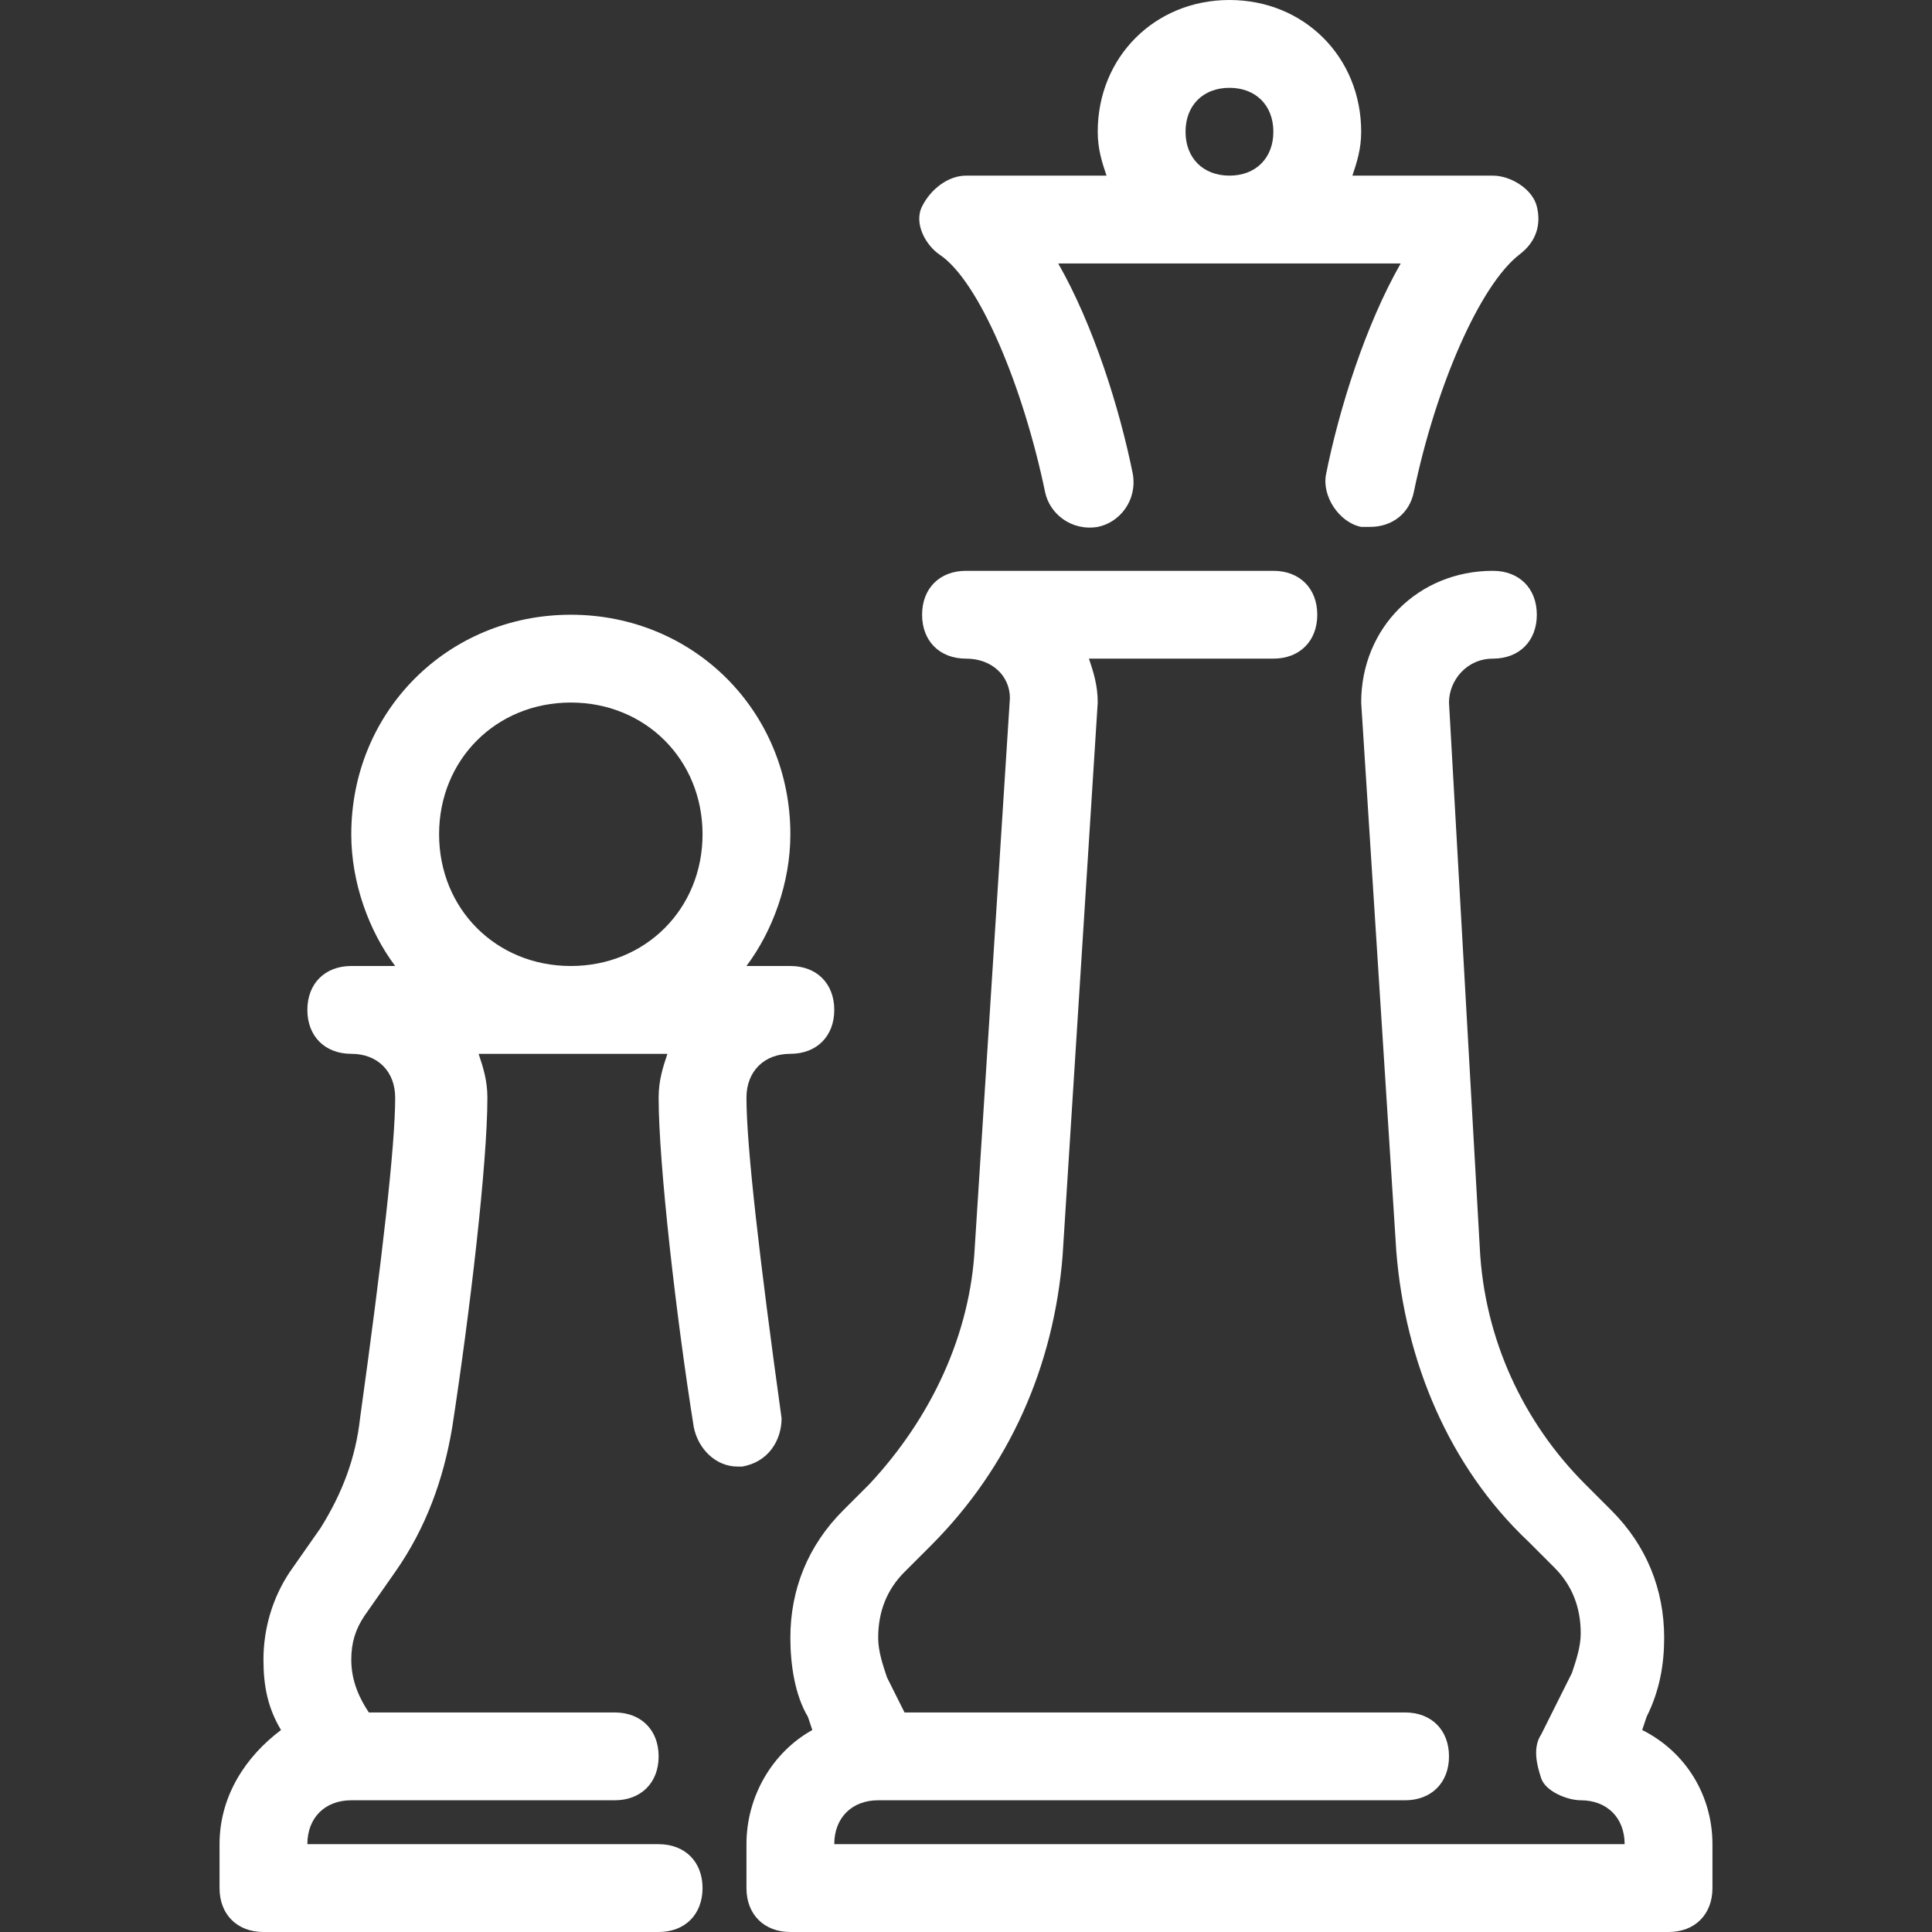
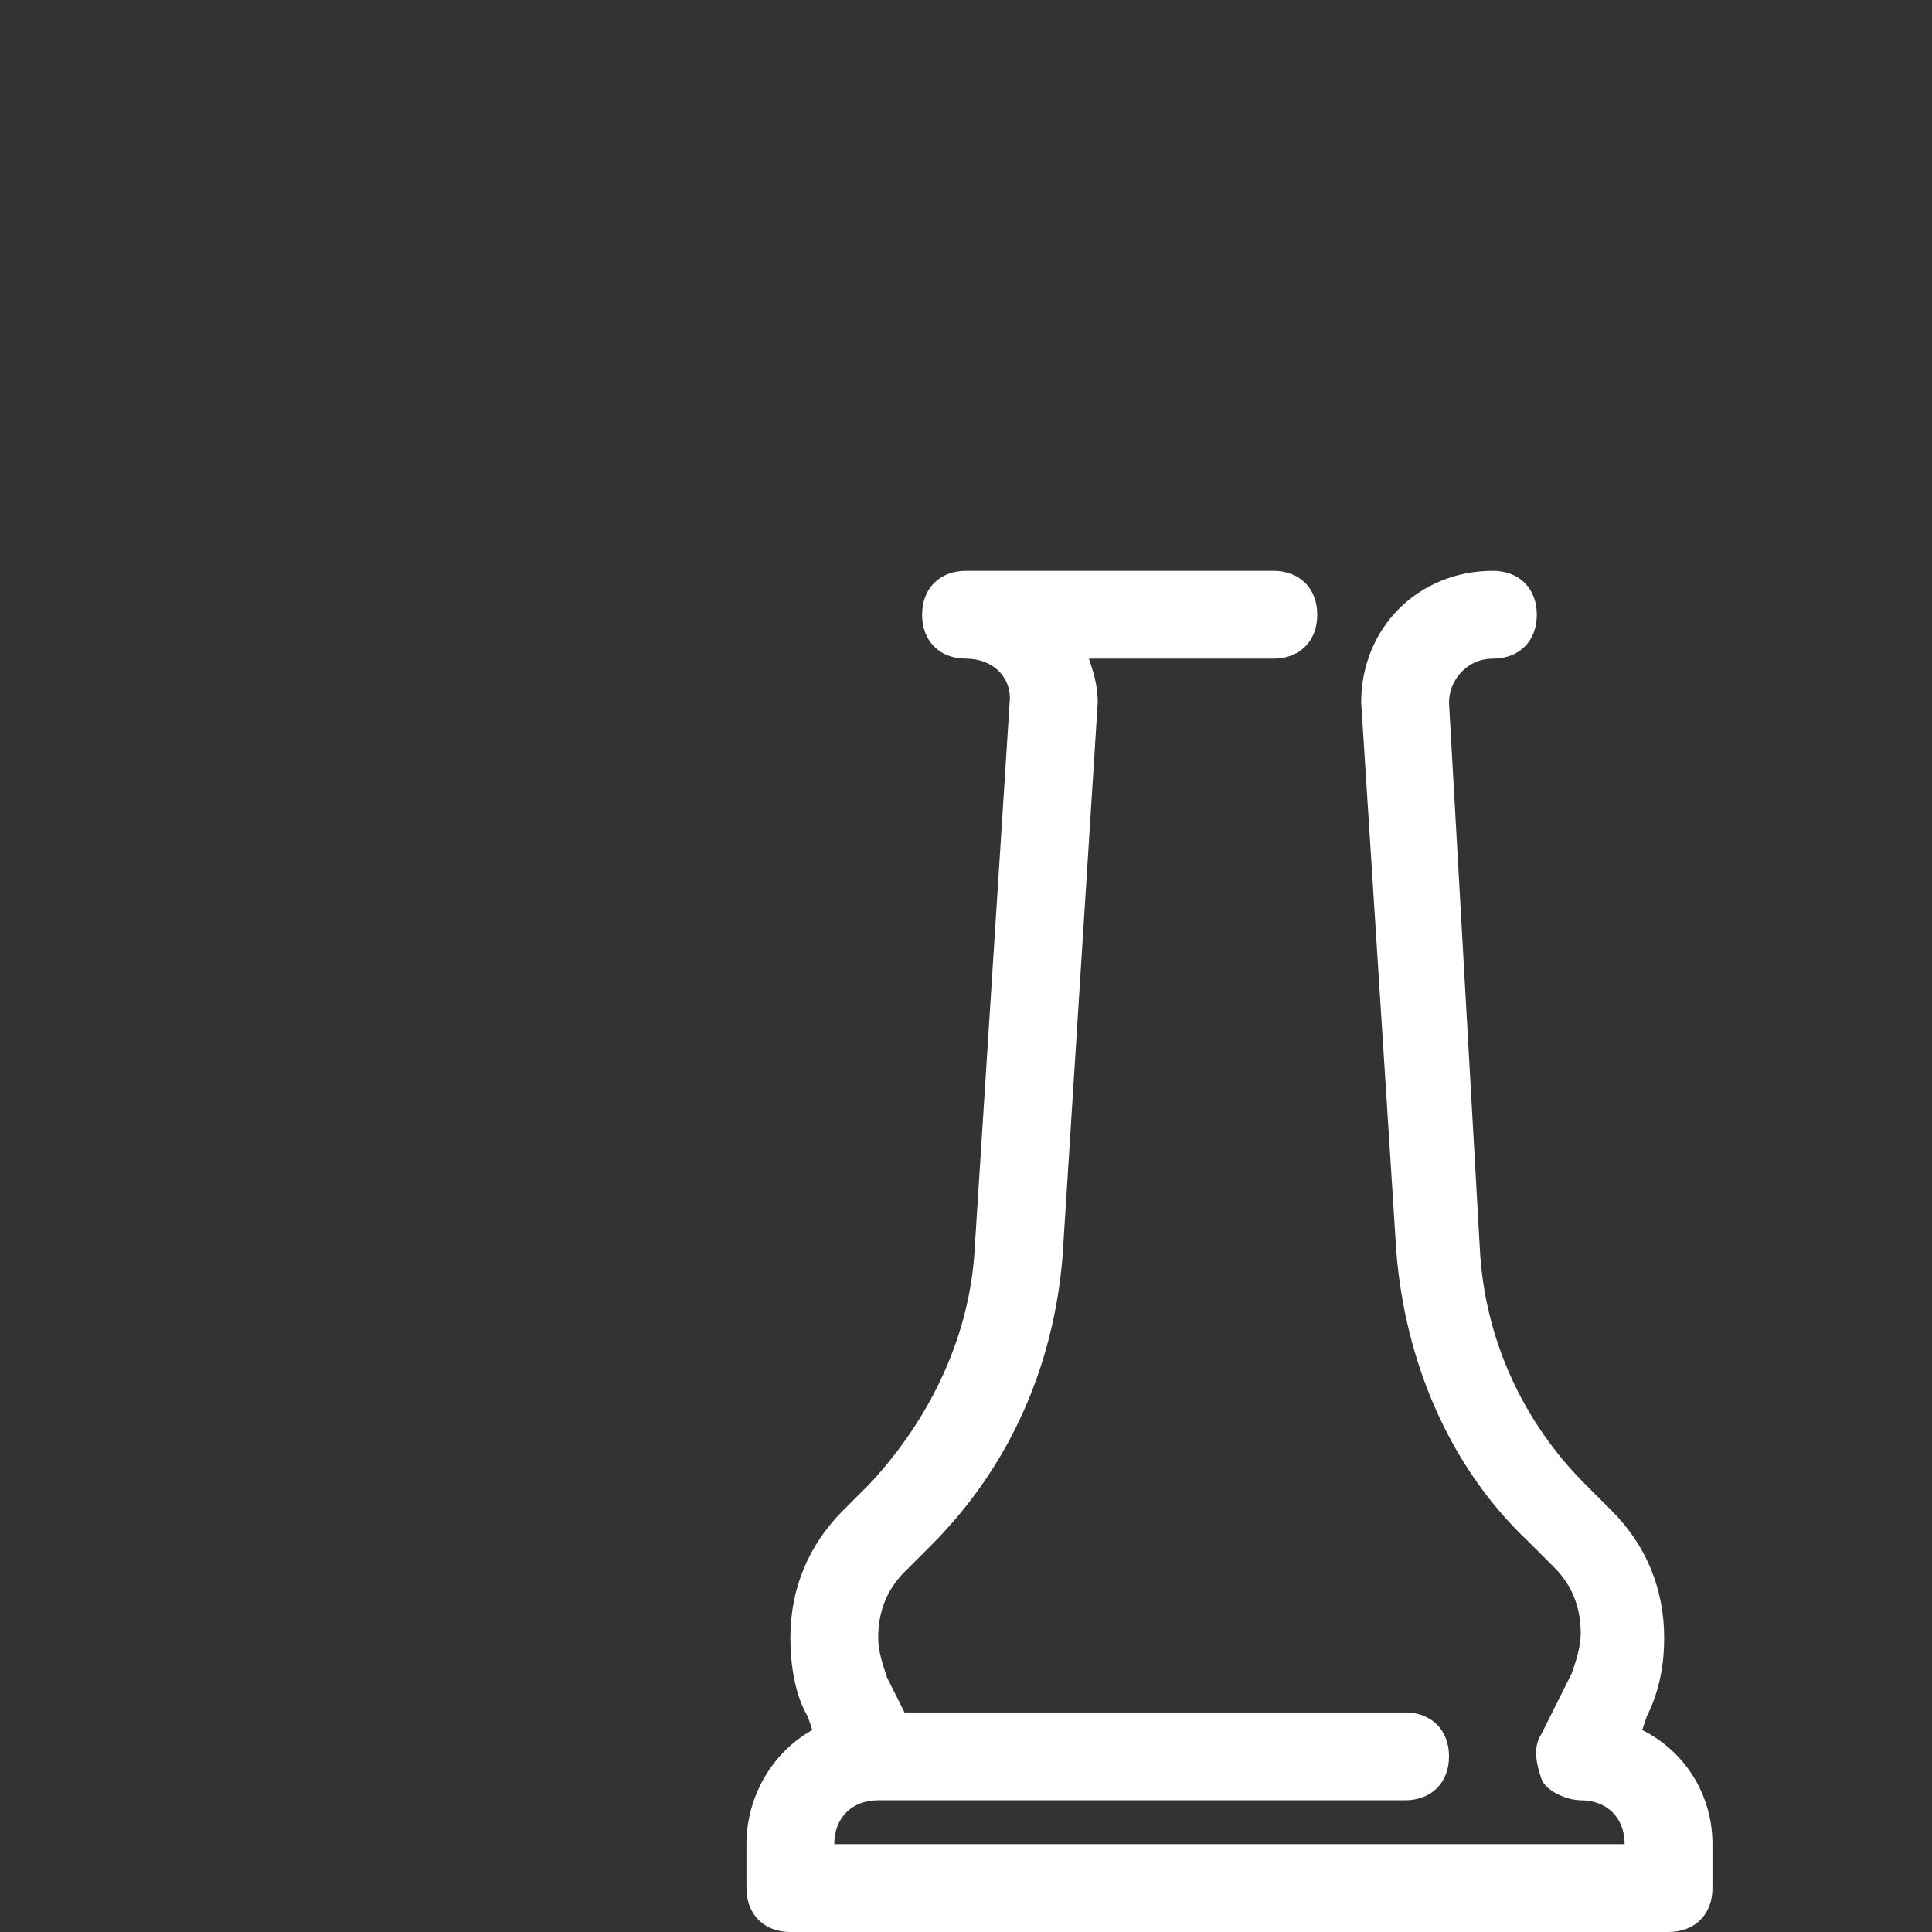
<svg xmlns="http://www.w3.org/2000/svg" version="1.1" id="Layer_1" x="0px" y="0px" viewBox="0 0 44 44" style="enable-background:new 0 0 44 44;" xml:space="preserve">
  <rect x="0" y="0" width="44" height="44" fill="#333333" stroke="none" />
  <style type="text/css">
	.st0{fill:#FFFFFF;}
</style>
  <g id="windsurf">
</g>
  <g id="chess_x5F_timer">
</g>
  <g id="trophy">
</g>
  <g id="basketball">
</g>
  <g id="baseball">
</g>
  <g id="tennis">
</g>
  <g id="fitness">
</g>
  <g id="medal">
</g>
  <g id="golf">
</g>
  <g id="whistle">
</g>
  <g id="curling">
</g>
  <g id="football">
</g>
  <g id="racquet">
</g>
  <g id="chess">
    <g>
-       <path class="st0" d="M21.4,5.8c0.9,0.6,1.9,3,2.4,5.4c0.1,0.5,0.6,0.9,1.2,0.8c0.5-0.1,0.9-0.6,0.8-1.2c-0.3-1.5-0.9-3.4-1.7-4.8    h7.8c-0.8,1.4-1.4,3.3-1.7,4.8c-0.1,0.5,0.3,1.1,0.8,1.2c0.1,0,0.1,0,0.2,0c0.5,0,0.9-0.3,1-0.8c0.5-2.4,1.5-4.7,2.4-5.4    c0.4-0.3,0.5-0.7,0.4-1.1S34.4,4,34,4h-3.2C30.9,3.7,31,3.4,31,3c0-1.7-1.3-3-3-3s-3,1.3-3,3c0,0.4,0.1,0.7,0.2,1H22    c-0.4,0-0.8,0.3-1,0.7S21.1,5.6,21.4,5.8z M27,3c0-0.6,0.4-1,1-1s1,0.4,1,1s-0.4,1-1,1S27,3.6,27,3z" />
      <path class="st0" d="M37.4,39.4l0.1-0.3c0.3-0.6,0.4-1.2,0.4-1.8c0-1.1-0.4-2.1-1.2-2.9l-0.6-0.6c-1.4-1.4-2.3-3.3-2.4-5.4L33,16    c0-0.5,0.4-1,1-1c0.6,0,1-0.4,1-1s-0.4-1-1-1c-1.7,0-3,1.3-3,3c0,0,0,0,0,0s0,0,0,0l0.8,12.5c0.2,2.5,1.2,4.9,3,6.6l0.6,0.6    c0.4,0.4,0.6,0.9,0.6,1.5c0,0.3-0.1,0.6-0.2,0.9l-0.7,1.4c-0.2,0.3-0.1,0.7,0,1S35.7,41,36,41c0.6,0,1,0.4,1,1H19c0-0.6,0.4-1,1-1    h12c0.6,0,1-0.4,1-1s-0.4-1-1-1H20.6l-0.4-0.8c-0.1-0.3-0.2-0.6-0.2-0.9c0-0.6,0.2-1.1,0.6-1.5l0.6-0.6c1.8-1.8,2.8-4.1,3-6.6    L25,16c0-0.4-0.1-0.7-0.2-1H29c0.6,0,1-0.4,1-1s-0.4-1-1-1h-7c-0.6,0-1,0.4-1,1s0.4,1,1,1c0.6,0,1,0.4,1,0.9l-0.8,12.5    c-0.1,2-1,3.9-2.4,5.4l-0.6,0.6c-0.8,0.8-1.2,1.8-1.2,2.9c0,0.6,0.1,1.3,0.4,1.8l0.1,0.3C17.6,39.9,17,40.9,17,42v1    c0,0.6,0.4,1,1,1h20c0.6,0,1-0.4,1-1v-1C39,40.9,38.4,39.9,37.4,39.4z" />
-       <path class="st0" d="M17.8,32.3C17.3,28.7,17,26.1,17,25c0-0.6,0.4-1,1-1c0.6,0,1-0.4,1-1s-0.4-1-1-1h-1c0.6-0.8,1-1.9,1-3    c0-2.8-2.2-5-5-5s-5,2.2-5,5c0,1.1,0.4,2.2,1,3H8c-0.6,0-1,0.4-1,1s0.4,1,1,1c0.6,0,1,0.4,1,1c0,1.1-0.3,3.7-0.8,7.3    c-0.1,0.9-0.4,1.7-0.9,2.5l-0.7,1C6.2,36.4,6,37.1,6,37.8c0,0.6,0.1,1.1,0.4,1.6C5.6,40,5,40.9,5,42v1c0,0.6,0.4,1,1,1h9    c0.6,0,1-0.4,1-1s-0.4-1-1-1H7c0-0.6,0.4-1,1-1h6c0.6,0,1-0.4,1-1s-0.4-1-1-1H8.4C8.2,38.7,8,38.3,8,37.8c0-0.4,0.1-0.7,0.3-1    l0.7-1c0.7-1,1.1-2.1,1.3-3.3c0.4-2.6,0.8-6,0.8-7.5c0-0.4-0.1-0.7-0.2-1h4.3c-0.1,0.3-0.2,0.6-0.2,1c0,1.5,0.4,5,0.8,7.5    c0.1,0.5,0.5,0.9,1,0.9c0,0,0.1,0,0.1,0C17.5,33.3,17.8,32.8,17.8,32.3z M10,19c0-1.7,1.3-3,3-3s3,1.3,3,3s-1.3,3-3,3    S10,20.7,10,19z" />
    </g>
  </g>
  <g id="stadium">
</g>
  <g id="bouling">
</g>
  <g id="badminton">
</g>
  <g id="skateboard">
</g>
  <g id="cricket">
</g>
  <g id="stopwatch">
</g>
</svg>